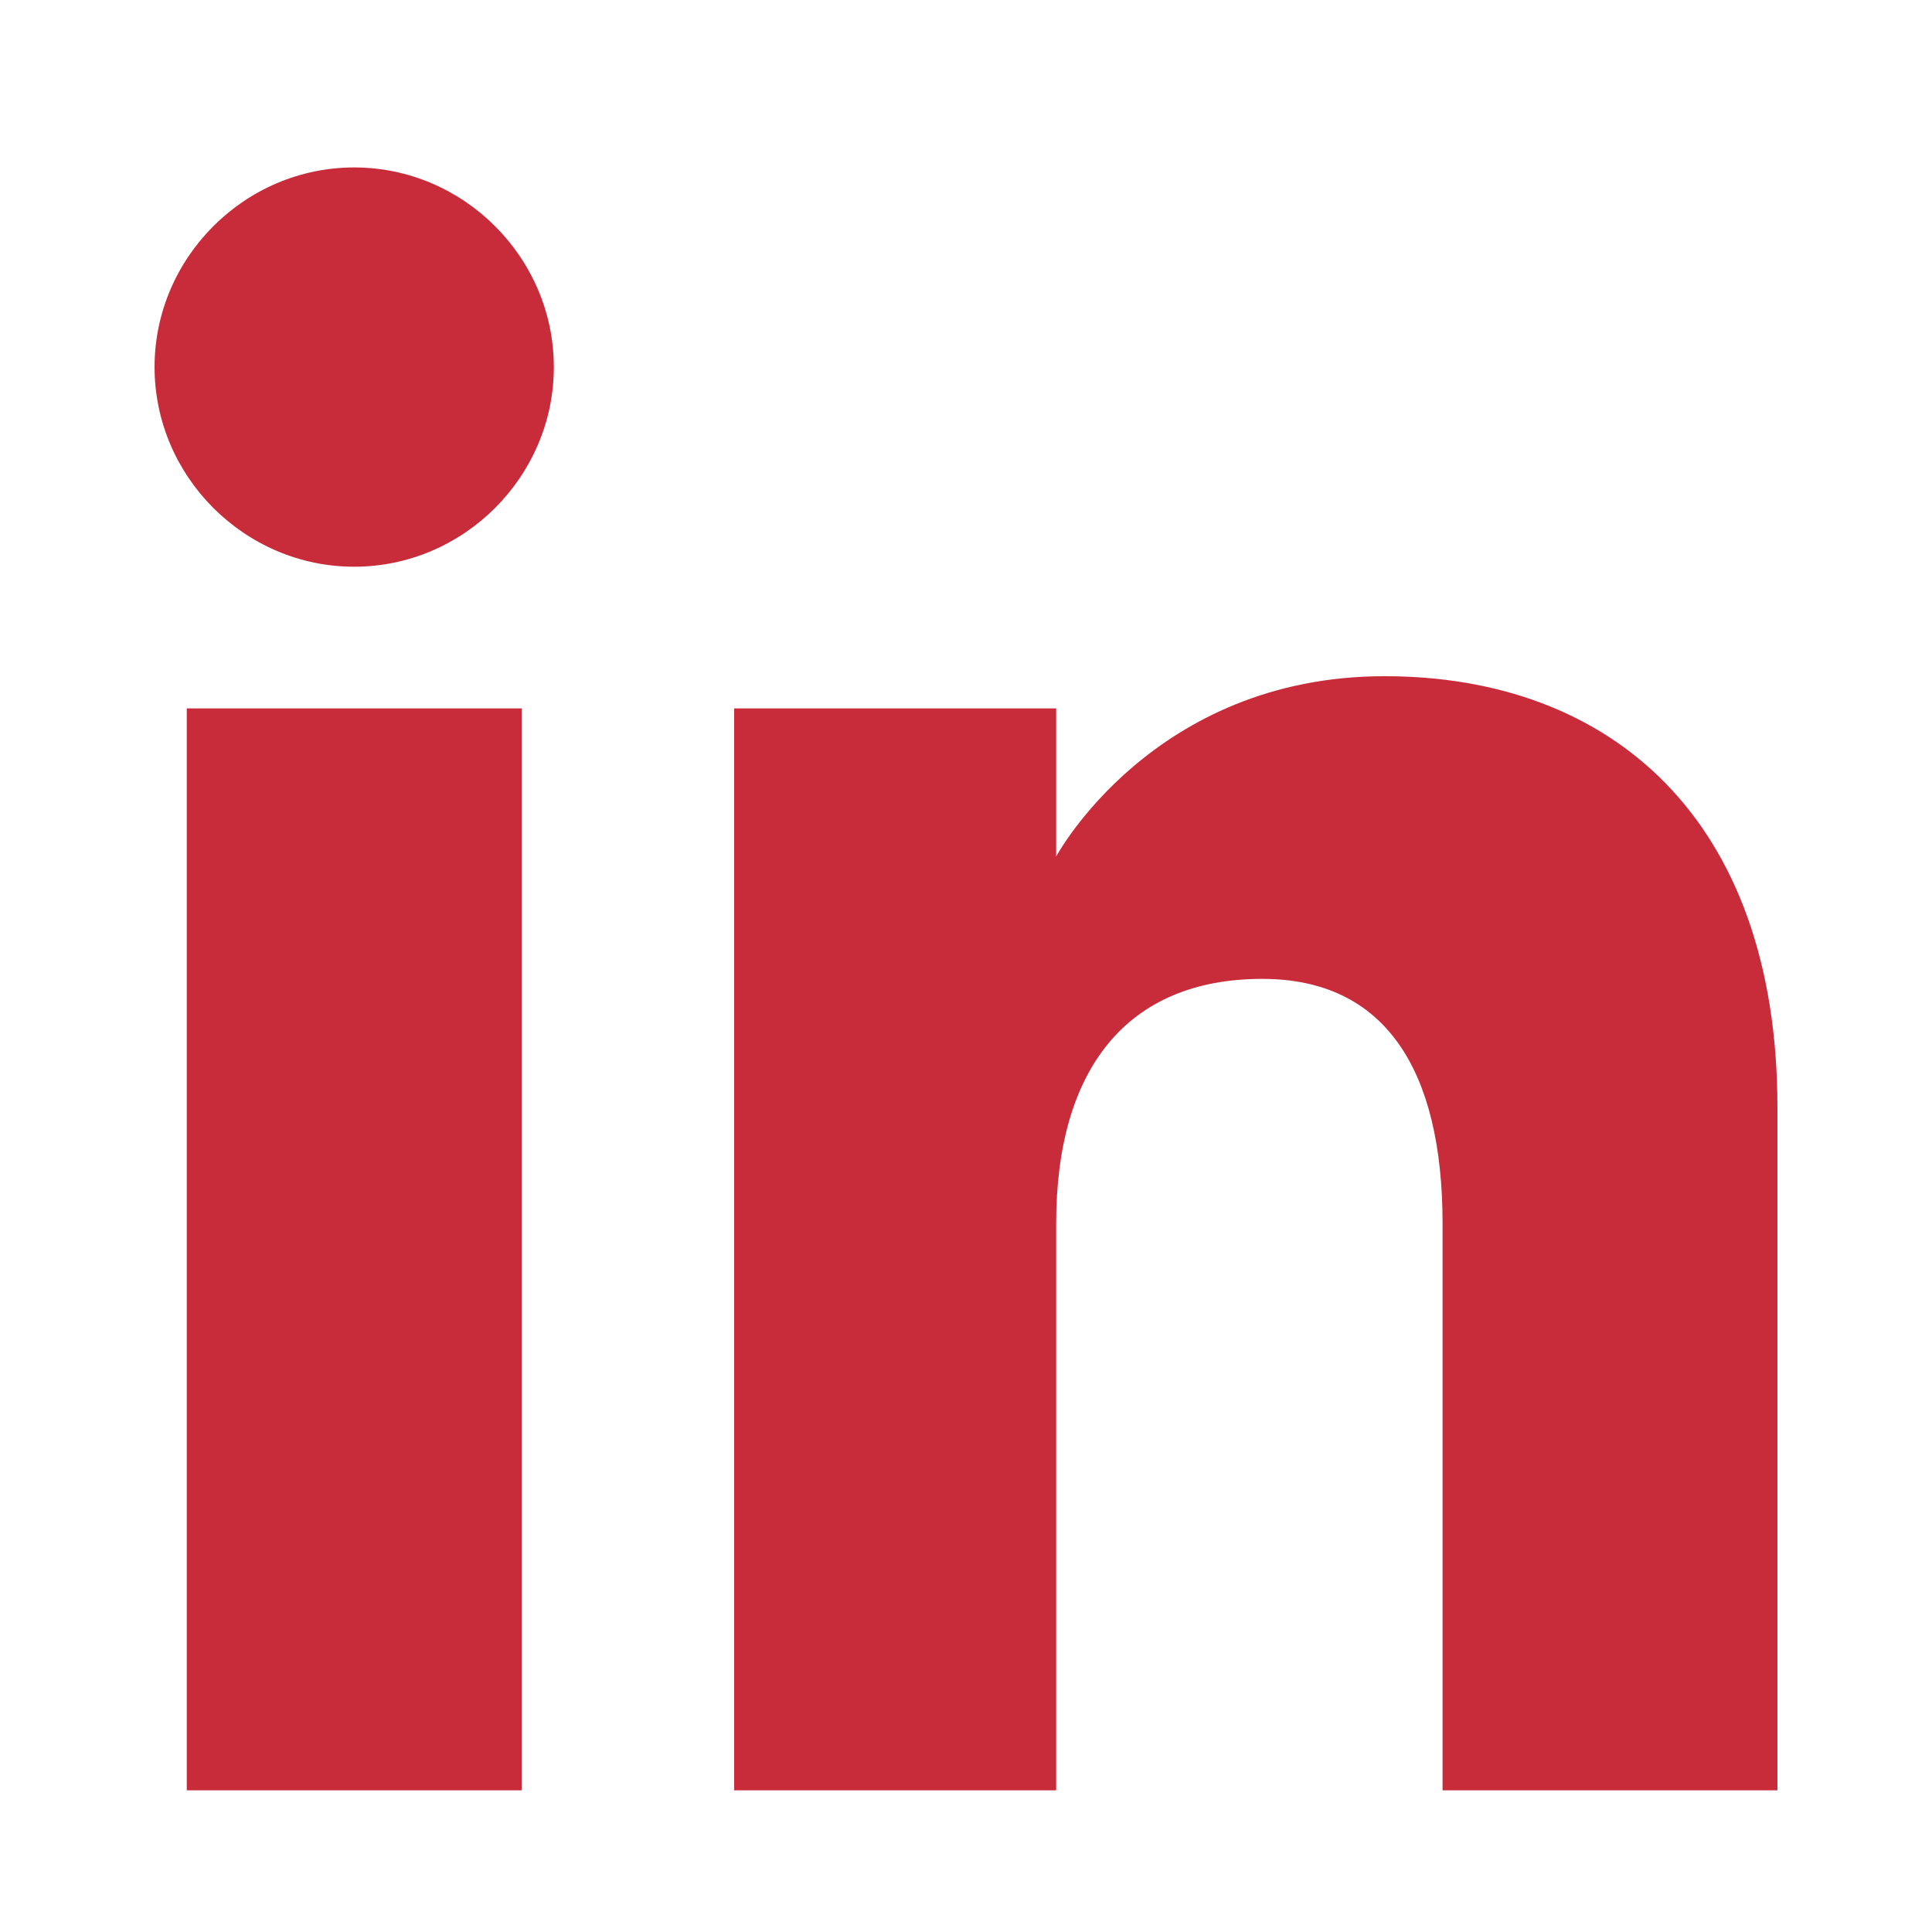
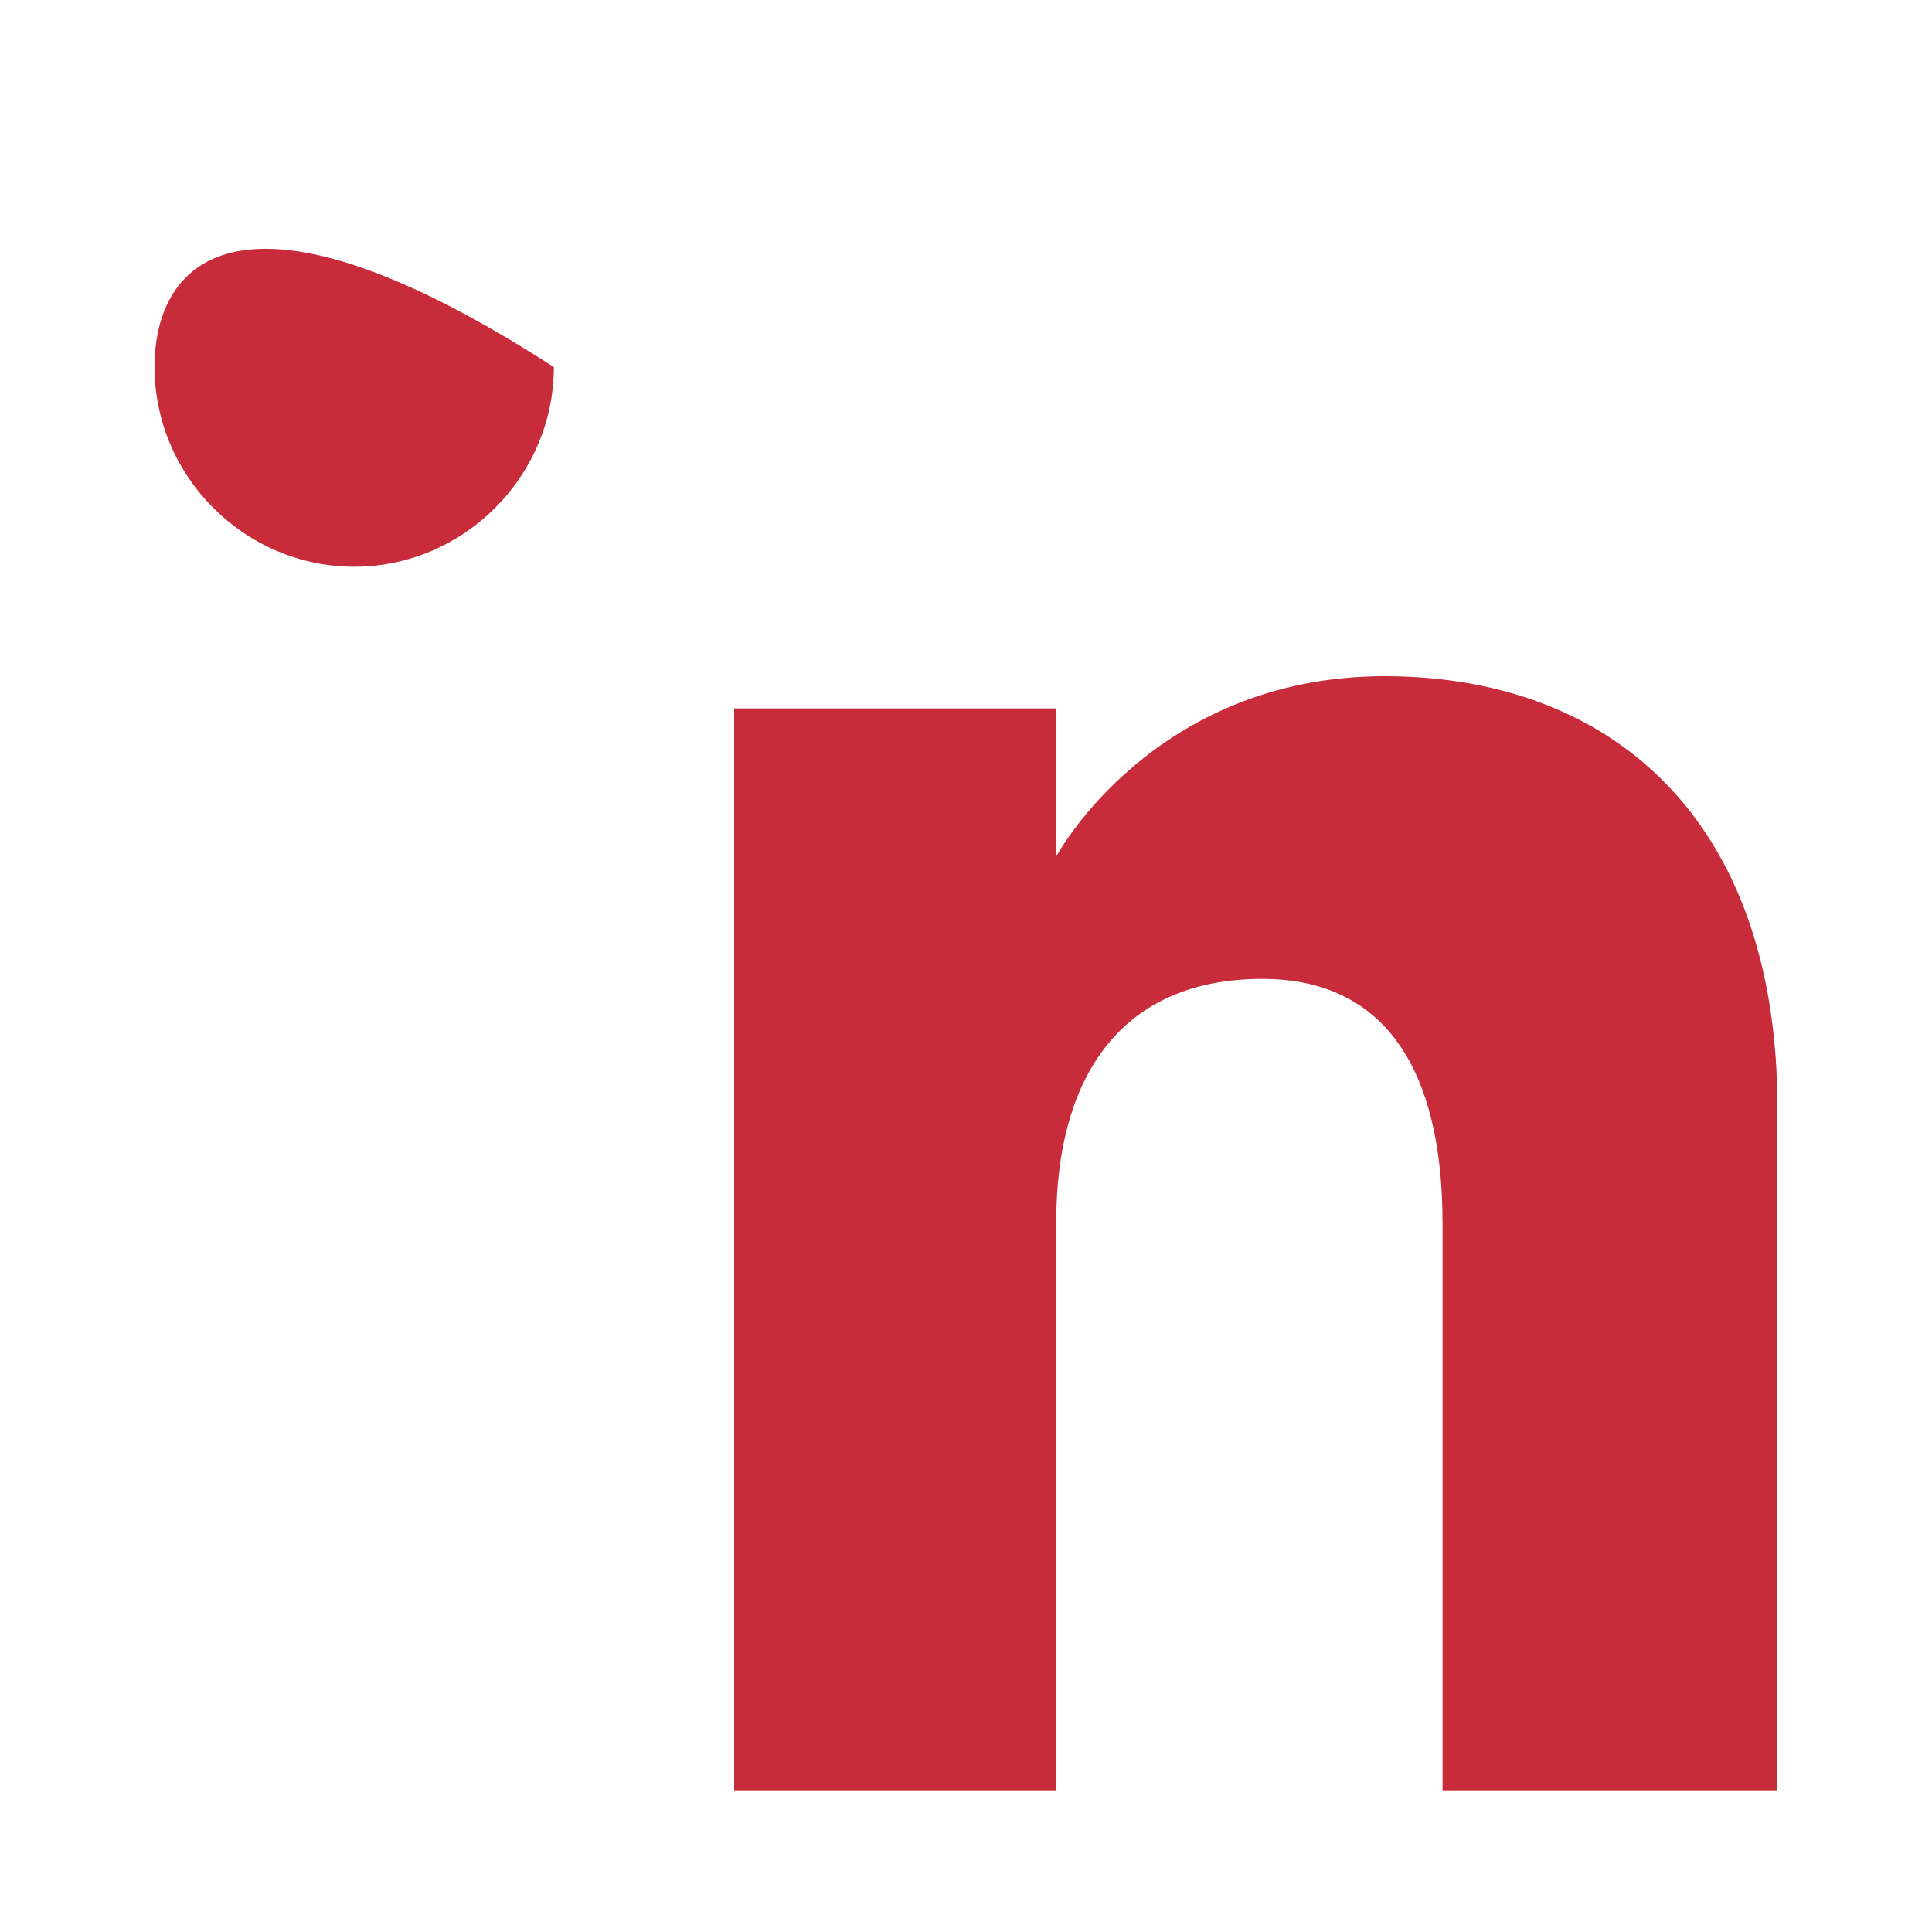
<svg xmlns="http://www.w3.org/2000/svg" version="1.1" id="Capa_1" x="0px" y="0px" viewBox="0 0 30 30" style="enable-background:new 0 0 30 30;" xml:space="preserve">
  <style type="text/css">
	.st0{fill:#C82C3B;}
</style>
  <g id="XMLID_2_">
    <g id="XMLID_6_">
-       <rect id="XMLID_10_" x="2.9" y="11" class="st0" width="5.2" height="16.8" />
-       <path id="XMLID_7_" class="st0" d="M5.5,8.8c1.7,0,3.1-1.4,3.1-3.1S7.2,2.6,5.5,2.6C3.8,2.6,2.4,4,2.4,5.7S3.8,8.8,5.5,8.8z" />
+       <path id="XMLID_7_" class="st0" d="M5.5,8.8c1.7,0,3.1-1.4,3.1-3.1C3.8,2.6,2.4,4,2.4,5.7S3.8,8.8,5.5,8.8z" />
    </g>
    <path id="XMLID_3_" class="st0" d="M16.4,19c0-2.4,1.1-3.8,3.2-3.8c1.9,0,2.8,1.4,2.8,3.8c0,2.4,0,8.8,0,8.8h5.2c0,0,0-6.1,0-10.6   c0-4.5-2.6-6.7-6.1-6.7c-3.6,0-5.1,2.8-5.1,2.8V11h-5v16.8h5C16.4,27.8,16.4,21.6,16.4,19z" />
  </g>
</svg>